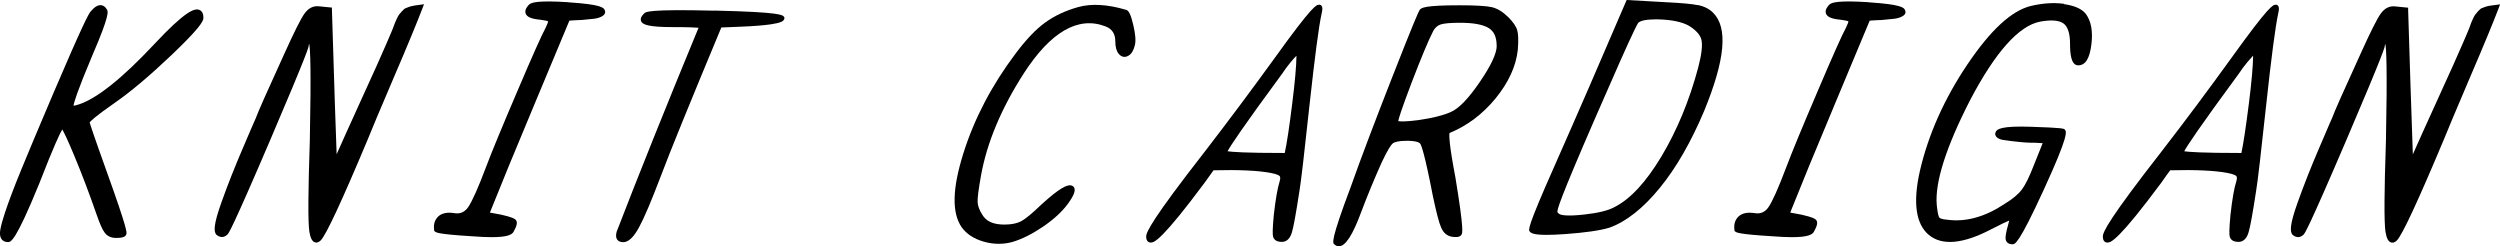
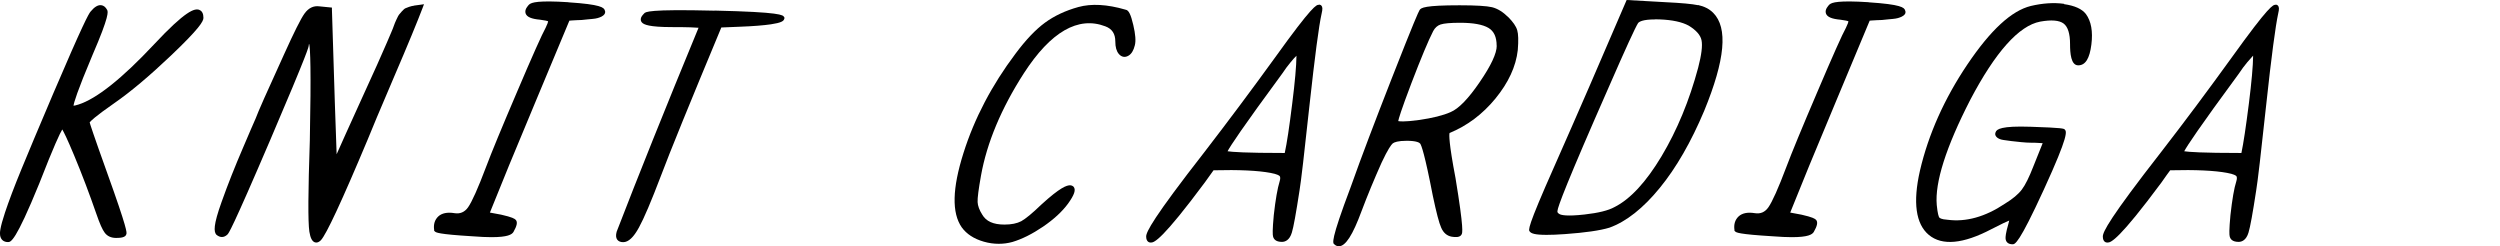
<svg xmlns="http://www.w3.org/2000/svg" id="_レイヤー_2" data-name="レイヤー 2" viewBox="0 0 260.15 25.64">
  <defs>
    <style>
      .cls-1 {
        fill: #000;
        stroke-width: 0px;
      }
    </style>
  </defs>
  <g id="_レイヤー_1-2" data-name="レイヤー 1">
    <g>
      <path class="cls-1" d="M20.75,1.03c-.5-.2-1.45.09-4.74,3.61-3.32,3.54-5.96,5.64-7.85,6.24-.28.1-.44.11-.51.12.04-.31.35-1.42,1.97-5.26,1.8-4.16,1.62-4.52,1.53-4.71-.16-.3-.37-.46-.62-.49-.34-.04-.7.18-1.1.66-.2.22-.82,1.35-3.88,8.51-1.51,3.55-2.6,6.14-3.32,7.9-.75,1.82-1.32,3.34-1.71,4.51C-.02,23.75-.03,24.25.01,24.49c.07.45.37.7.82.7.29,0,.77,0,3.25-6.08,1.55-3.98,2.16-5.25,2.4-5.64.16.27.5.94,1.23,2.69.82,1.96,1.6,4.03,2.33,6.13.34.99.62,1.62.86,1.93.27.36.67.54,1.19.54.48,0,.98-.05,1.06-.4.05-.16.13-.46-2.03-6.46-1.41-3.93-1.73-4.94-1.79-5.16.08-.12.49-.56,2.57-2.01,1.69-1.17,3.66-2.83,5.87-4.93,2.99-2.84,3.4-3.59,3.4-3.94,0-.43-.14-.71-.41-.82Z" />
      <path class="cls-1" d="M43.09.59c-.16.02-.33.06-.51.12-.18.06-.31.11-.39.15-.11.05-.22.16-.38.33-.13.15-.23.27-.29.34-.04.06-.12.17-.27.51-.12.25-.2.46-.26.63-.05.16-.16.43-.32.8l-.41.96c-.4.95-1.34,3.05-2.88,6.41-1.1,2.41-1.87,4.13-2.35,5.21-.08-2.05-.25-7.09-.49-15.04v-.22s-1.31-.13-1.31-.13c-.61-.08-1.13.17-1.55.76-.38.53-1.07,1.91-2.11,4.21-1.78,3.89-2.75,6.09-2.96,6.68-.06.11-.85,1.96-1.32,3.06-.84,1.95-1.59,3.84-2.23,5.64-.89,2.48-.8,3.09-.56,3.4.39.34.81.34,1.17-.01.12-.12.42-.42,4.44-9.81,4.02-9.4,4.02-9.73,4.02-9.89,0-.05,0-.09.05-.11.1.5.21,2.55.06,10.03-.18,5.33-.2,8.43-.05,9.48.11.68.29,1.02.58,1.12.04.01.09.02.14.02.13,0,.29-.05.48-.24.57-.61,2.17-4.04,4.88-10.5.33-.84,1.24-3,2.71-6.44,1.48-3.44,2.48-5.88,2.99-7.22l.15-.4-.42.06c-.25.04-.45.06-.6.08Z" />
      <path class="cls-1" d="M59.15.23c-3.15-.2-3.83.02-4.07.23h-.01c-.13.14-.52.53-.37.95.13.36.61.56,1.5.64.55.07.76.13.84.17-.01.08-.06.26-.26.67-.37.67-1.35,2.85-2.97,6.66-1.6,3.74-2.69,6.38-3.24,7.85-.83,2.2-1.46,3.6-1.86,4.17-.36.51-.84.71-1.43.61-.73-.12-1.3,0-1.67.34-.37.35-.52.83-.43,1.42v.08s.07.06.07.06c.11.11.29.29,3.94.51.79.06,1.43.09,1.95.09,1.69,0,2.12-.27,2.29-.54.37-.65.44-1.02.25-1.25-.11-.13-.37-.29-1.52-.55l-1.18-.22c1.07-2.69,2.67-6.58,4.77-11.59l3.5-8.38c.07,0,.15-.01.24-.02.36-.04.6-.02,1.04-.05.22-.02.42-.04.58-.06.16-.02.35-.04.54-.05.22-.02.4-.05.54-.09.14-.04.28-.09.4-.15.15-.08.25-.16.31-.25.05-.08.12-.24.04-.39-.08-.31-.43-.63-3.79-.85Z" />
      <path class="cls-1" d="M74.34,1.11c-6.92-.17-7.17.13-7.31.29-.24.24-.35.43-.35.59-.01.13.03.25.12.35.2.22.74.48,3.15.48,1.71,0,2.43.04,2.74.07-3.47,8.4-6.33,15.54-8.52,21.22-.1.36-.08.64.06.83.13.17.33.26.62.26.54,0,1.08-.5,1.64-1.53.52-.94,1.28-2.73,2.27-5.33.93-2.48,3.05-7.68,6.3-15.48.22,0,.73-.03,1.95-.08,1.37-.05,2.45-.14,3.21-.25,1.07-.16,1.33-.33,1.39-.57l.03-.1-.05-.09c-.12-.21-.29-.51-7.23-.67Z" />
      <path class="cls-1" d="M117.1,1c-1.89-.55-3.53-.64-4.88-.27-1.34.37-2.51.92-3.48,1.63-.97.71-2,1.79-3.07,3.23-2.46,3.27-4.28,6.74-5.41,10.33-1.17,3.7-1.23,6.23-.18,7.74.51.7,1.28,1.2,2.3,1.49.52.15,1.04.22,1.55.22.48,0,.95-.06,1.42-.19,1.01-.3,2.08-.84,3.2-1.6,1.11-.76,1.98-1.56,2.59-2.39.66-.92.83-1.43.59-1.74-.06-.07-.18-.16-.37-.17-.35,0-1.01.19-3.01,2.02-.93.9-1.63,1.47-2.08,1.72-.44.23-1.02.35-1.75.35-1.16,0-1.91-.34-2.31-1.04-.3-.47-.46-.91-.48-1.3-.02-.42.1-1.34.35-2.74.61-3.42,2.11-7.01,4.46-10.66,2.8-4.33,5.66-5.97,8.48-4.89.7.26,1.04.77,1.04,1.58,0,.58.12,1,.36,1.29.28.33.64.4,1,.19.32-.18.54-.55.67-1.08.12-.45.07-1.14-.16-2.12-.26-1.11-.48-1.55-.8-1.59Z" />
      <path class="cls-1" d="M137.24.5c-.25,0-.62,0-4.59,5.53-2.39,3.3-4.84,6.58-7.29,9.76-5.39,6.91-6.09,8.35-6.09,8.82,0,.58.36.63.45.63.02,0,.04,0,.06,0,.34,0,1.18-.32,5.59-6.25.44-.63.74-1.05.91-1.27,2.65-.07,4.64.03,5.92.27.72.13.91.28.96.33.08.09.08.29,0,.55-.22.71-.43,1.89-.61,3.51-.15,1.61-.12,2.03-.08,2.21.06.27.26.58.93.58.33,0,.79-.17,1.03-.97.17-.54.43-1.98.8-4.39.15-.88.5-3.88,1.04-8.9.55-5.02.97-8.22,1.26-9.51.11-.45.1-.68-.03-.82-.08-.08-.2-.11-.26-.09ZM134.91,5.8c-.01,1.07-.16,2.74-.44,4.96-.3,2.43-.56,4.17-.78,5.16-4.14,0-5.5-.11-5.95-.18.29-.55,1.49-2.38,5.7-8.1.29-.43.57-.82.86-1.16.24-.29.44-.52.61-.68Z" />
      <path class="cls-1" d="M156.94,1.78c-.54-.54-1.11-.89-1.68-1.03-.55-.13-1.66-.2-3.38-.2-3.58,0-4.02.25-4.16.5-.12.2-.56,1.15-2.9,7.12-1.73,4.42-3.17,8.2-4.25,11.25-2.16,5.73-1.9,5.89-1.7,6.02.06.06.13.11.28.17.05.01.11.02.16.02.71,0,1.45-1.16,2.38-3.68.61-1.62,1.31-3.31,2.08-5.03.66-1.41,1-1.86,1.16-2,.16-.12.54-.27,1.46-.27,1,0,1.31.19,1.39.29.13.17.48,1.1,1.32,5.44.37,1.75.65,2.83.87,3.31.23.54.6.85,1.09.94.36.06.86.1,1.03-.23.09-.16.26-.46-.63-5.87-.7-3.66-.67-4.51-.62-4.69,1.83-.75,3.43-1.95,4.77-3.58,1.36-1.66,2.14-3.35,2.33-5.05.08-.99.06-1.67-.06-2.07-.12-.41-.43-.85-.94-1.37ZM155.75,4.76c0,.79-.59,2.06-1.77,3.78-1.17,1.72-2.19,2.77-3.02,3.12-.78.35-1.9.63-3.33.83-1.59.22-2.03.13-2.13.11.04-.23.27-1.05,1.38-3.97,1-2.61,1.76-4.43,2.26-5.4.19-.35.44-.57.76-.68.36-.12,1.04-.18,2.03-.18,1.37,0,2.37.18,2.97.54.56.34.84.94.84,1.84Z" />
      <path class="cls-1" d="M176.7.54c-.62-.13-1.72-.23-3.36-.31l-4.07-.23-.07.16c-2.58,6.03-5.09,11.81-7.46,17.16-2.87,6.47-2.71,6.62-2.54,6.79.15.18.5.33,1.73.33.49,0,1.12-.02,1.93-.08,2.09-.15,3.64-.37,4.62-.67,1.75-.63,3.51-2.02,5.24-4.14,1.71-2.09,3.26-4.79,4.62-8.02,2.18-5.31,2.49-8.64.93-10.2-.4-.4-.93-.67-1.58-.81ZM172.23,2.01c.15,0,.31,0,.49.01,1.3.05,2.32.27,3.01.65.77.47,1.22.98,1.33,1.51.12.56,0,1.53-.35,2.87-.91,3.4-2.19,6.5-3.81,9.21-1.61,2.69-3.26,4.47-4.9,5.29-.63.35-1.67.61-3.11.77-1.86.21-2.44.06-2.62-.05-.23-.13-.21-.24-.2-.32.02-.4.97-2.97,5.35-12.91,1.74-3.99,2.77-6.23,3.04-6.64.12-.15.51-.38,1.77-.38Z" />
      <path class="cls-1" d="M194.46.23c-3.15-.2-3.83.02-4.07.23h-.01c-.13.14-.52.53-.37.95.13.36.61.56,1.5.64.55.07.76.13.84.17-.01.08-.06.26-.26.67-.37.66-1.37,2.9-2.97,6.66-1.6,3.74-2.69,6.38-3.24,7.85-.83,2.2-1.46,3.6-1.86,4.17-.36.51-.82.71-1.43.61-.74-.12-1.3,0-1.67.34-.37.35-.52.83-.43,1.42v.08s.07.06.07.06c.11.11.29.29,3.94.51.79.06,1.43.09,1.95.09,1.69,0,2.12-.27,2.29-.54.37-.64.44-1.02.25-1.25-.11-.13-.37-.29-1.52-.55l-1.18-.22c1.05-2.64,2.61-6.44,4.77-11.59l3.5-8.38c.07,0,.15-.01.24-.02.36-.04.6-.02,1.04-.05.22-.02.42-.04.58-.06.16-.02.34-.04.54-.05.22-.02.39-.05.54-.09.14-.04.28-.09.4-.15.15-.07.25-.16.32-.25.05-.07.11-.23.03-.39-.08-.31-.44-.63-3.79-.85Z" />
      <path class="cls-1" d="M214.8.4c-1.07-.15-2.24-.07-3.47.22-2.02.5-4.18,2.49-6.62,6.11-2.38,3.54-4.04,7.25-4.92,11.03-.75,3.3-.44,5.55.93,6.69,1.38,1.14,3.56.94,6.5-.6,1.09-.56,1.6-.8,1.86-.9-.01.07-.04.16-.07.28-.31,1.07-.32,1.42-.31,1.6.03.37.29.59.72.59.26,0,.65,0,3.27-5.71,2.62-5.71,2.36-6.02,2.17-6.23-.1-.1-.18-.18-3.57-.29-3.02-.1-3.53.24-3.63.58-.04.09-.11.31.17.55.15.12.37.21.67.25.26.04.52.07.8.11.28.04.62.07,1.02.11.41.04.75.06,1.01.06s.56,0,.92.03c.12,0,.22.01.31.02l-.97,2.42c-.43,1.11-.83,1.92-1.2,2.41-.36.48-.96.98-1.78,1.48-2.02,1.35-4.02,1.91-5.93,1.66-.7-.04-.85-.2-.88-.24-.06-.09-.17-.38-.26-1.29-.21-2.35.96-6.03,3.48-10.94,2.62-4.99,5.07-7.73,7.28-8.15,1.17-.21,1.99-.14,2.44.2.44.33.67,1.05.67,2.13,0,.96.09,2.22.85,2.22s1.19-.73,1.37-2.17c.17-1.36-.02-2.42-.57-3.17-.41-.53-1.16-.87-2.28-1.03Z" />
      <path class="cls-1" d="M236.79.5c-.25,0-.62,0-4.59,5.53-2.37,3.28-4.82,6.57-7.29,9.76-5.39,6.91-6.09,8.34-6.09,8.82,0,.58.35.63.45.63.03,0,.04,0,.06,0,.34,0,1.19-.32,5.59-6.25.42-.6.73-1.04.91-1.27,2.65-.07,4.64.03,5.92.27.72.13.91.28.96.33.08.09.08.29,0,.55-.23.71-.43,1.89-.61,3.51-.15,1.61-.12,2.04-.08,2.21.06.27.26.58.93.58.33,0,.79-.17,1.03-.97.17-.54.44-2.02.8-4.39.15-.88.5-3.87,1.04-8.9.54-5.02.97-8.22,1.25-9.51.11-.45.1-.68-.03-.82-.08-.08-.2-.11-.26-.09ZM234.46,5.8c-.01,1.06-.16,2.73-.44,4.96-.31,2.45-.57,4.18-.78,5.16-4.14,0-5.5-.11-5.95-.18.29-.55,1.49-2.38,5.7-8.1.28-.43.57-.81.86-1.16.24-.28.44-.51.6-.68Z" />
-       <path class="cls-1" d="M259.73.51c-.25.04-.45.06-.6.08-.16.02-.34.06-.51.12-.18.06-.31.11-.39.15-.11.05-.22.16-.38.33-.13.15-.23.27-.29.35-.04.06-.12.17-.27.51-.11.25-.2.46-.25.63-.05.16-.16.43-.32.8l-.41.96c-.41.96-1.4,3.18-2.88,6.41-1.08,2.37-1.87,4.12-2.35,5.21-.12-3.04-.39-11.81-.49-15.04v-.22s-1.31-.13-1.31-.13c-.61-.08-1.13.17-1.55.76-.38.53-1.07,1.91-2.11,4.21-1.75,3.83-2.75,6.08-2.96,6.68-.03.05-.21.46-1.32,3.06-.84,1.95-1.59,3.85-2.23,5.64-.89,2.48-.8,3.09-.56,3.4.39.34.81.34,1.16-.01.12-.12.42-.42,4.44-9.81,4.02-9.4,4.02-9.73,4.02-9.89,0-.05,0-.09.05-.11.1.5.21,2.55.06,10.03-.18,5.33-.2,8.43-.05,9.48.11.68.29,1.02.58,1.12.04.01.09.02.14.02.13,0,.29-.05.48-.24.57-.61,2.17-4.04,4.88-10.5.32-.81,1.21-2.92,2.71-6.44,1.48-3.44,2.48-5.88,2.99-7.22l.15-.4-.42.06Z" />
    </g>
  </g>
</svg>